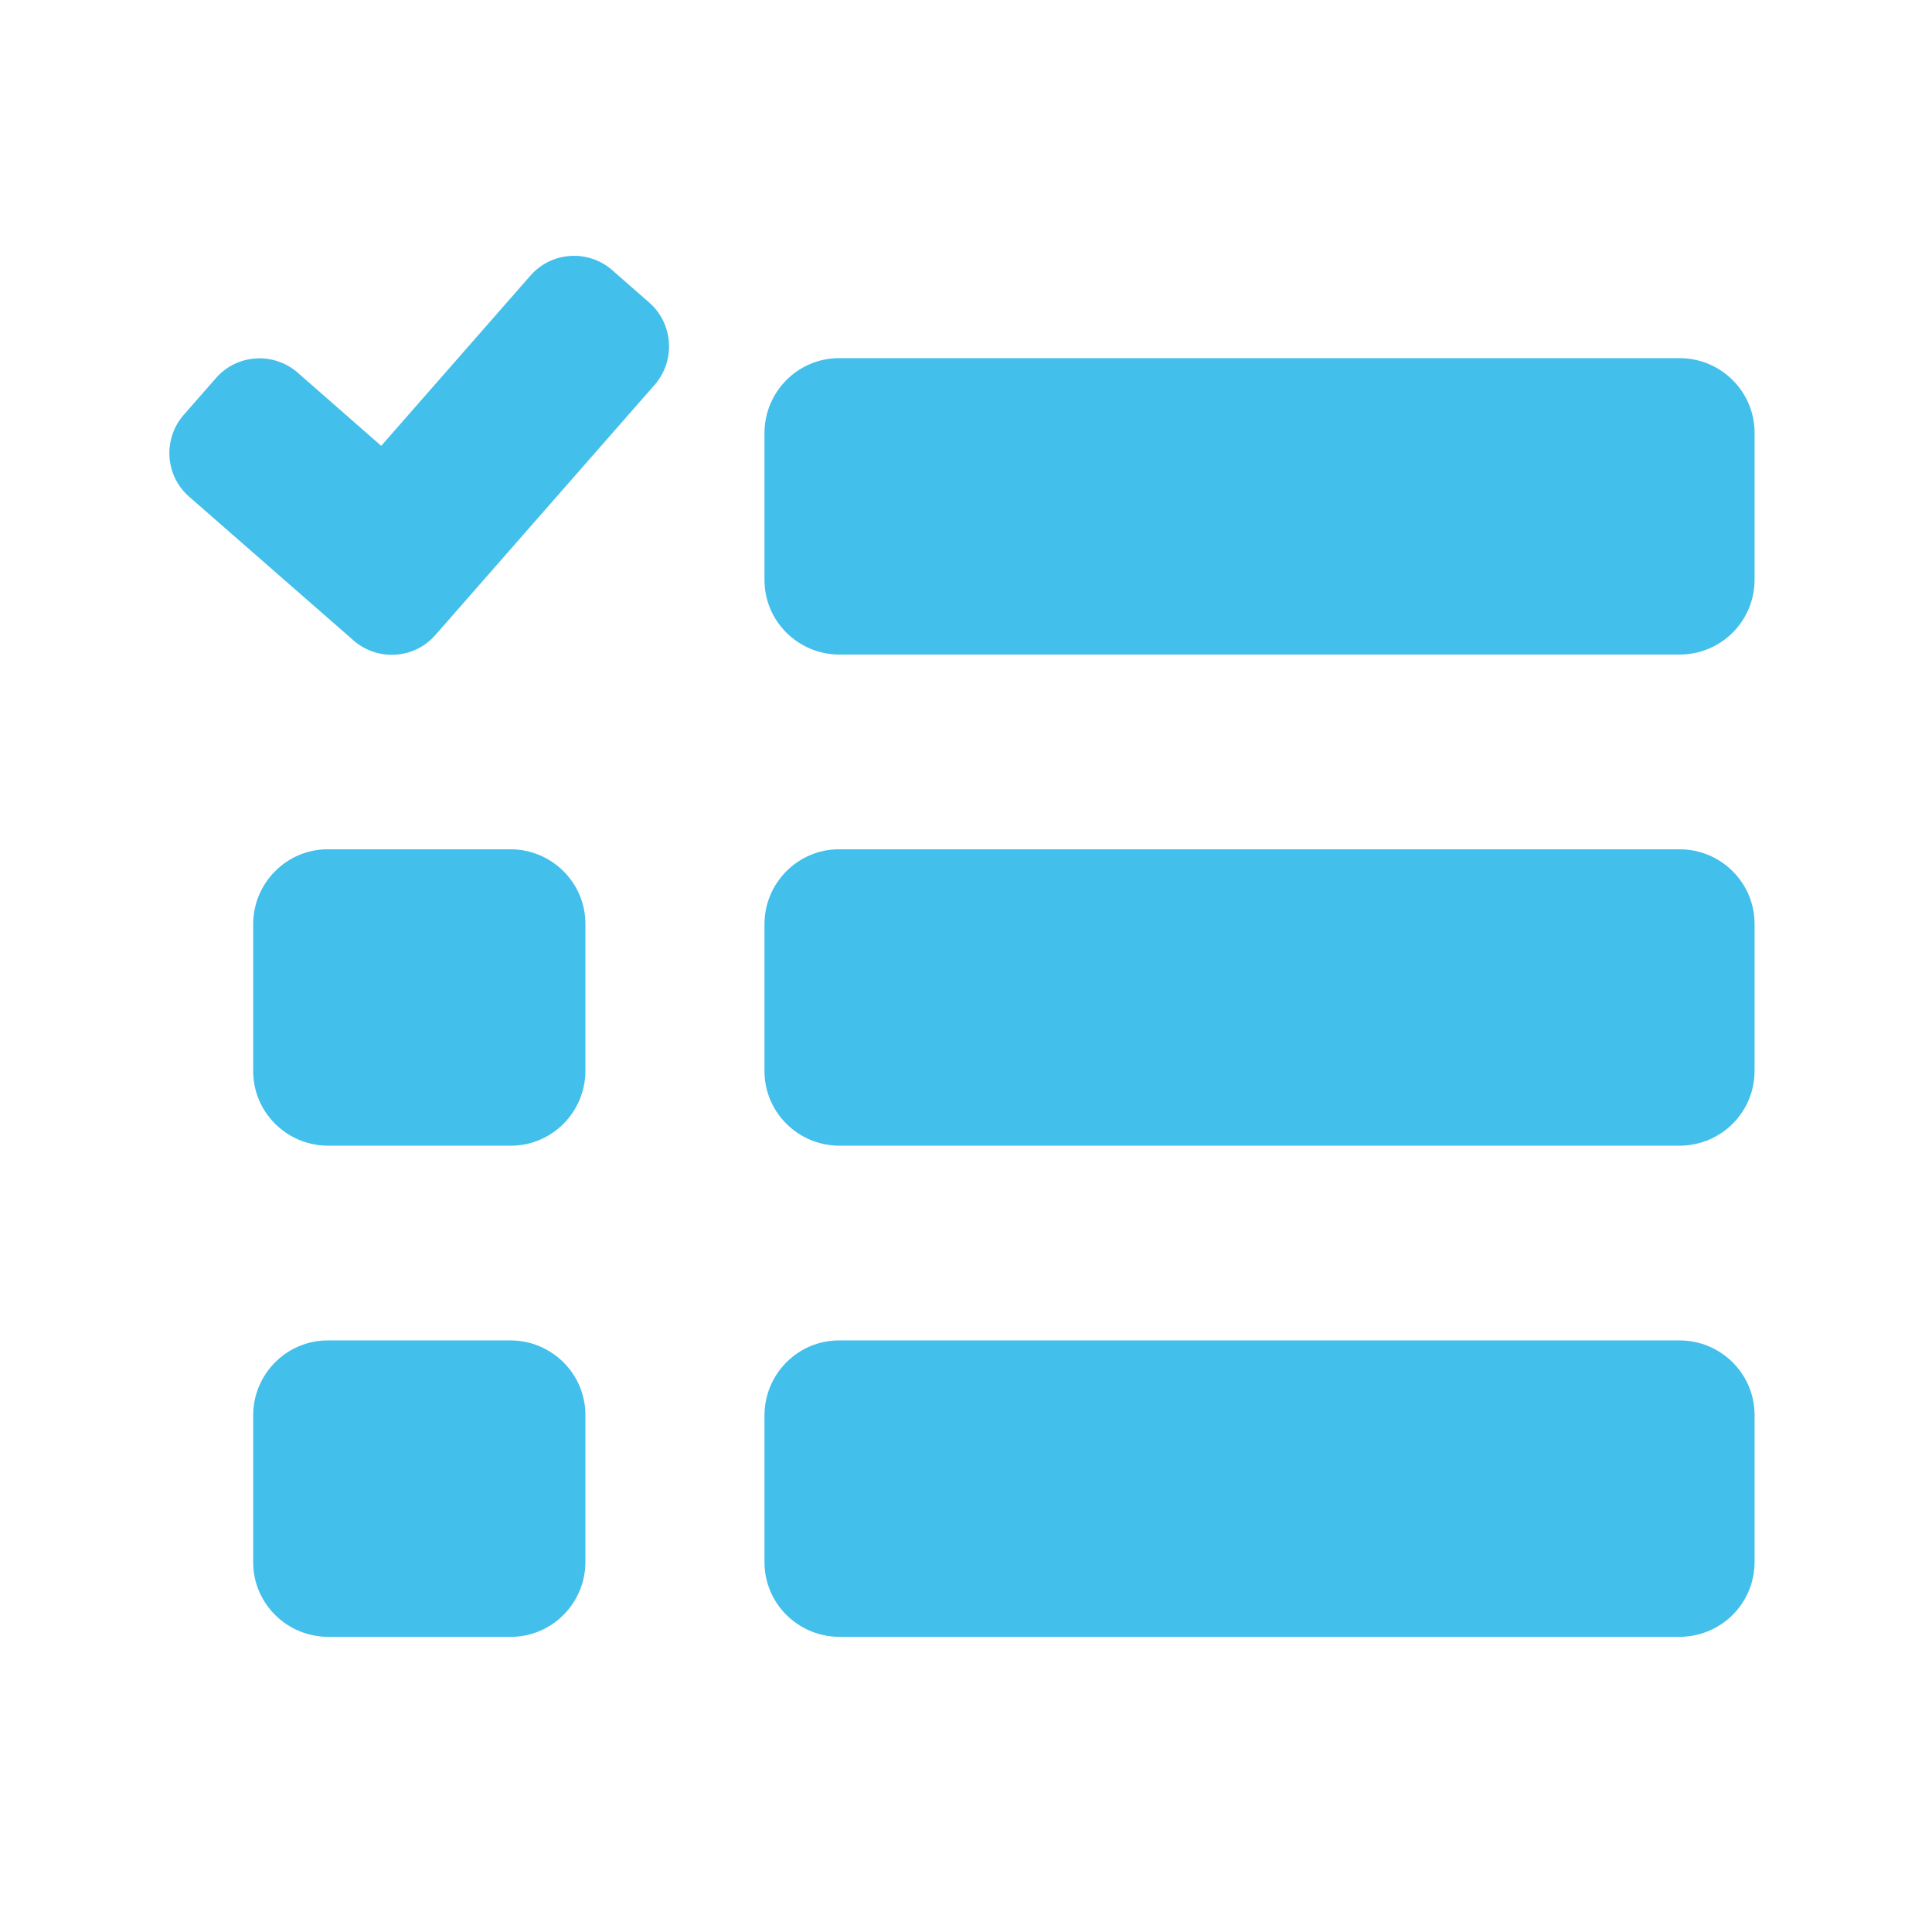
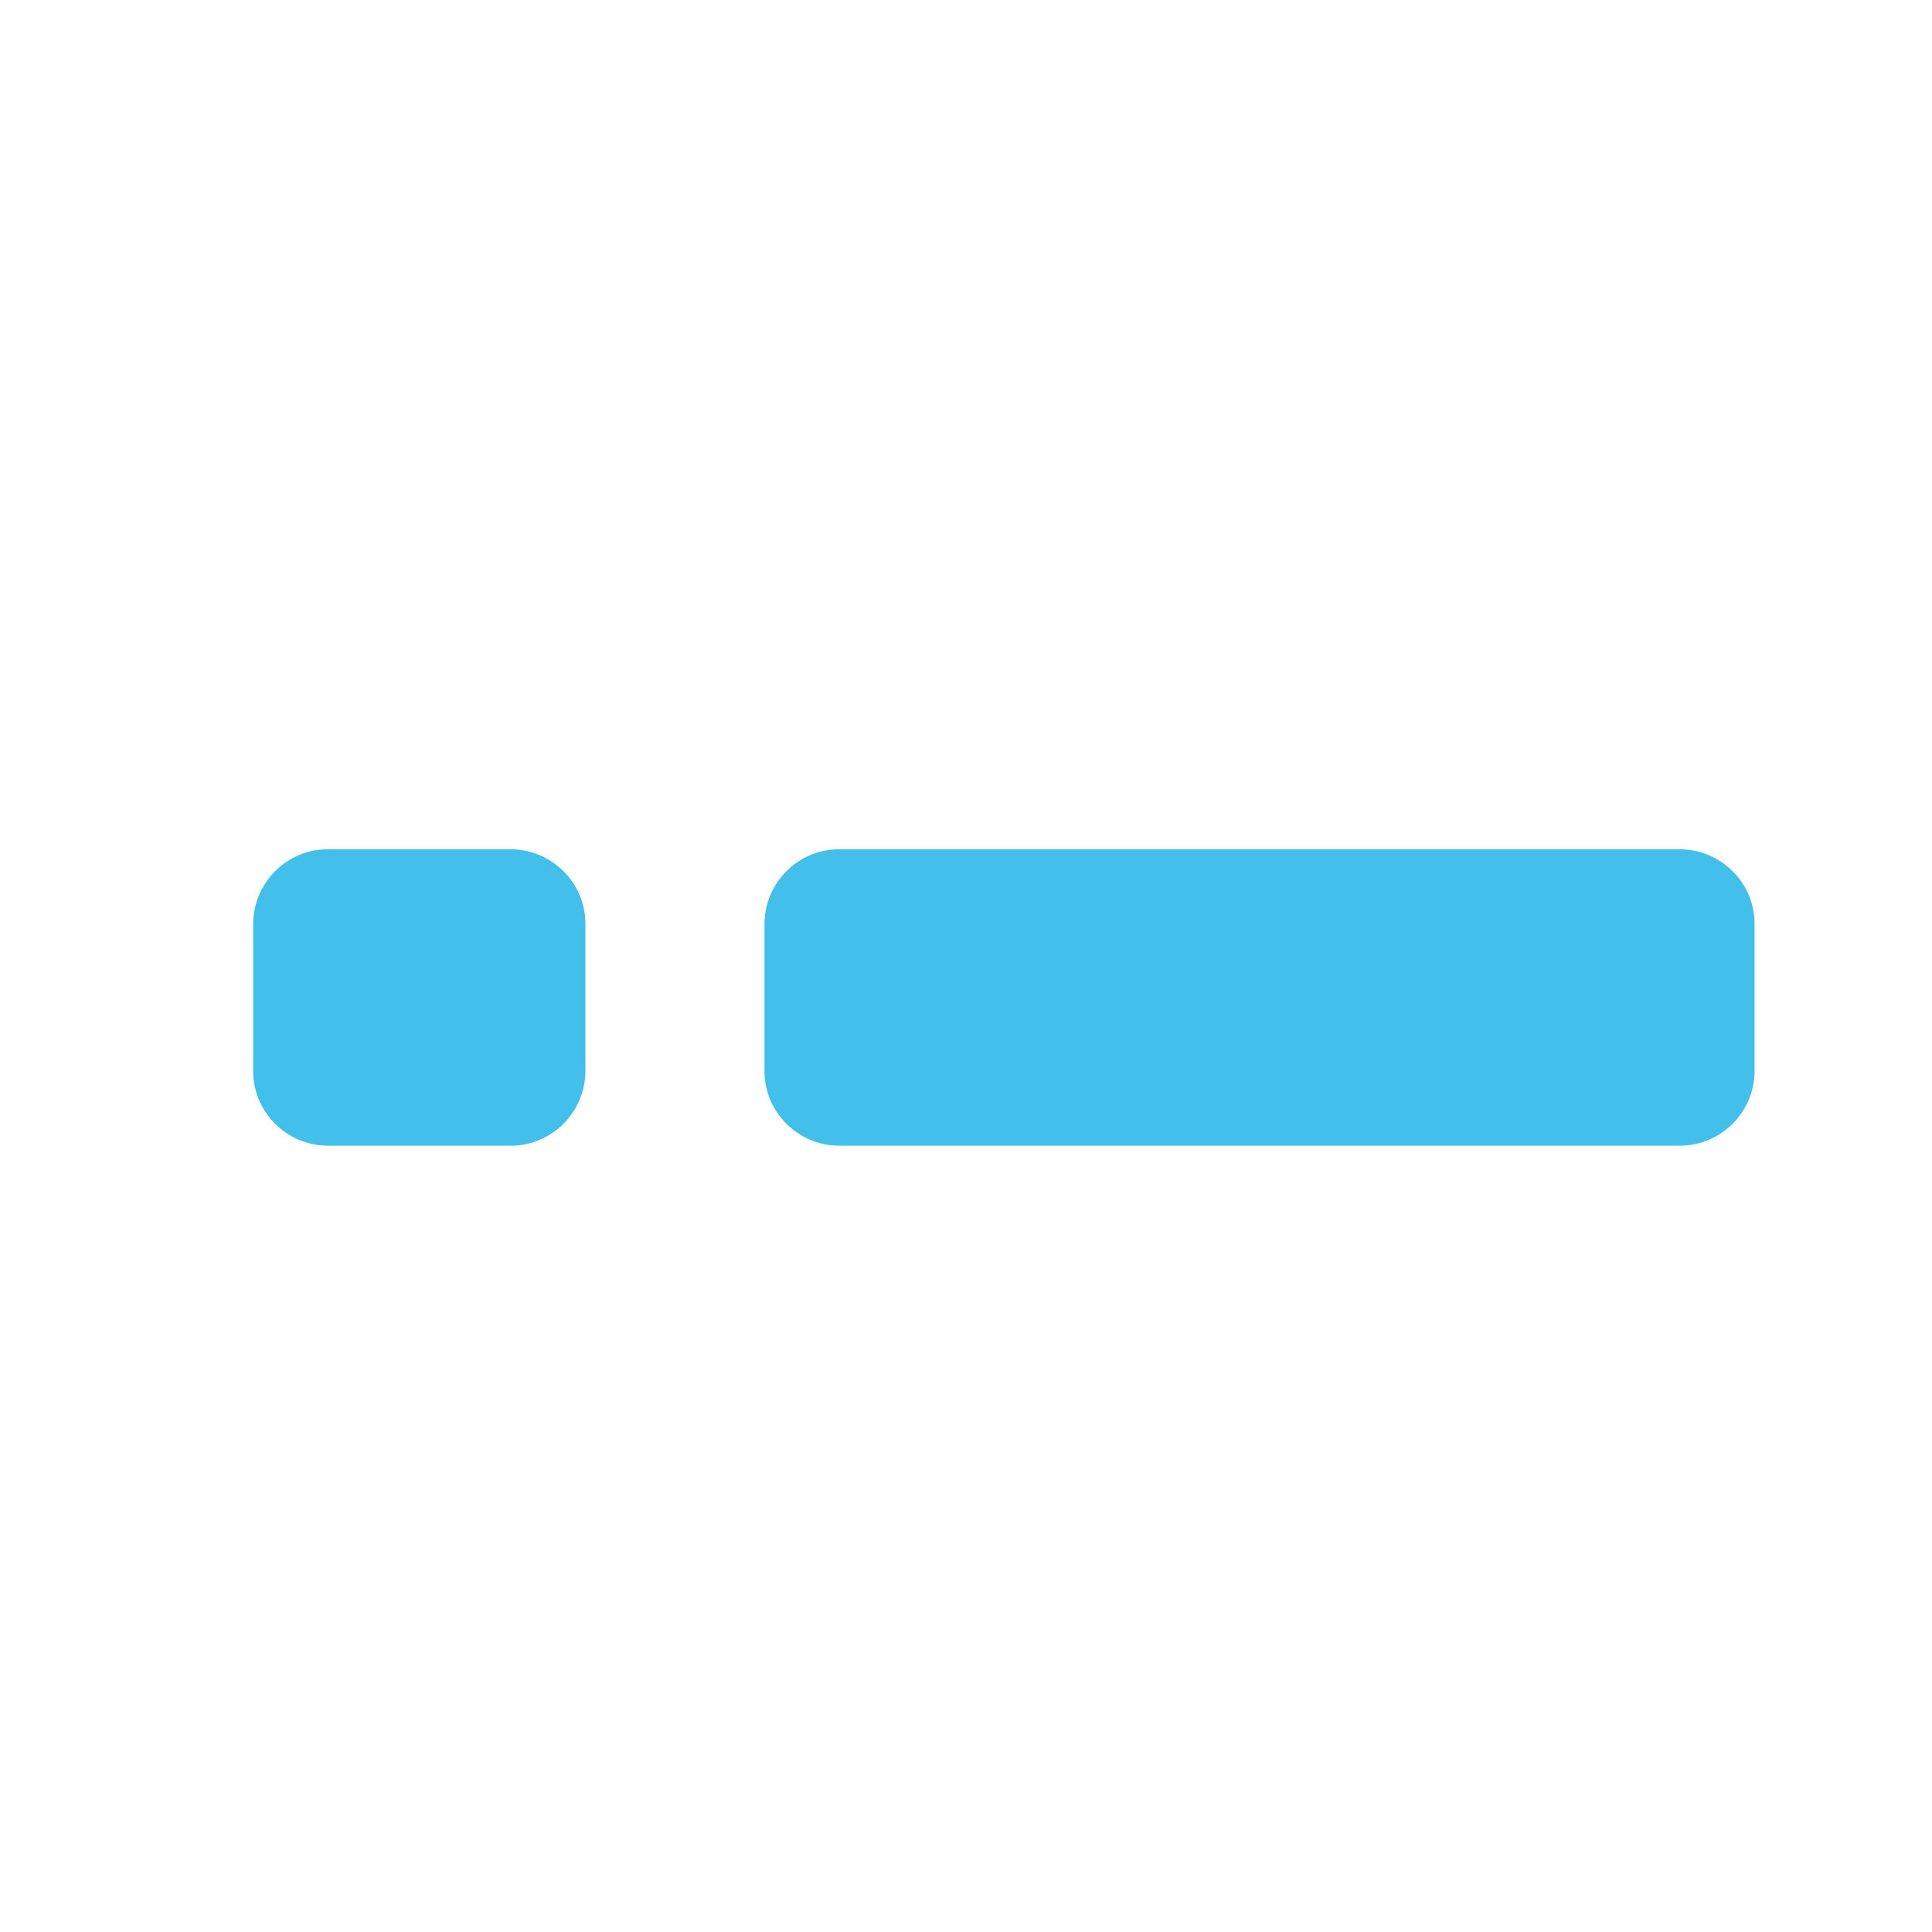
<svg xmlns="http://www.w3.org/2000/svg" version="1.1" id="Capa_1" x="0px" y="0px" viewBox="0 0 469.3 469.3" style="enable-background:new 0 0 469.3 469.3;" xml:space="preserve">
  <style type="text/css">
	.st0{fill:#43BFEB;}
</style>
  <path class="st0" d="M124,278.3H79.7c-10,0-18.2-8.1-18.2-18.1c0,0,0-0.1,0-0.1v-35.6c0-10,8.1-18.2,18.1-18.2c0,0,0.1,0,0.1,0H124  c10,0,18.2,8.1,18.2,18.1c0,0,0,0.1,0,0.1v35.6c0,10-8.1,18.2-18.1,18.2C124.1,278.3,124,278.3,124,278.3z" />
-   <path class="st0" d="M124,397.6H79.7c-10,0-18.2-8.1-18.2-18.1c0,0,0-0.1,0-0.1v-35.6c0-10,8.1-18.2,18.1-18.2c0,0,0.1,0,0.1,0H124  c10,0,18.2,8.1,18.2,18.1c0,0,0,0.1,0,0.1v35.6c0,10-8.1,18.2-18.1,18.2C124.1,397.6,124,397.6,124,397.6z" />
-   <path class="st0" d="M408.1,159H203.9c-10,0-18.2-8.1-18.2-18.1c0,0,0-0.1,0-0.1v-35.6c0-10,8.1-18.2,18.1-18.2c0,0,0.1,0,0.1,0H408  c10,0,18.2,8.1,18.2,18.1c0,0,0,0.1,0,0.1v35.6C426.2,150.8,418.2,158.9,408.1,159C408.1,159,408.1,159,408.1,159z" />
  <path class="st0" d="M408.1,278.3H203.9c-10,0-18.2-8.1-18.2-18.1c0,0,0-0.1,0-0.1v-35.6c0-10,8.1-18.2,18.1-18.2c0,0,0.1,0,0.1,0  H408c10,0,18.2,8.1,18.2,18.1c0,0,0,0.1,0,0.1v35.6C426.2,270.1,418.2,278.2,408.1,278.3C408.1,278.3,408.1,278.3,408.1,278.3z" />
-   <path class="st0" d="M408.1,397.6H203.9c-10,0-18.2-8.1-18.2-18.1c0,0,0-0.1,0-0.1v-35.6c0-10,8.1-18.2,18.1-18.2c0,0,0.1,0,0.1,0  H408c10,0,18.2,8.1,18.2,18.1c0,0,0,0.1,0,0.1v35.6C426.2,389.4,418.2,397.5,408.1,397.6C408.1,397.6,408.1,397.6,408.1,397.6z" />
-   <path class="st0" d="M159,93.5l-53.2,60.7c-5.1,5.9-14,6.5-19.9,1.4c0,0-0.1,0-0.1-0.1L46,120.7c-5.9-5.1-6.5-14-1.4-19.9  c0,0,0-0.1,0.1-0.1l7.7-8.8c5.1-5.9,14-6.5,19.9-1.4c0,0,0.1,0,0.1,0.1l20.2,17.7L128.8,67c5.1-5.9,14-6.5,19.9-1.4  c0,0,0.1,0,0.1,0.1l8.8,7.7c5.9,5.1,6.6,14,1.5,20C159.1,93.4,159,93.4,159,93.5z" />
</svg>